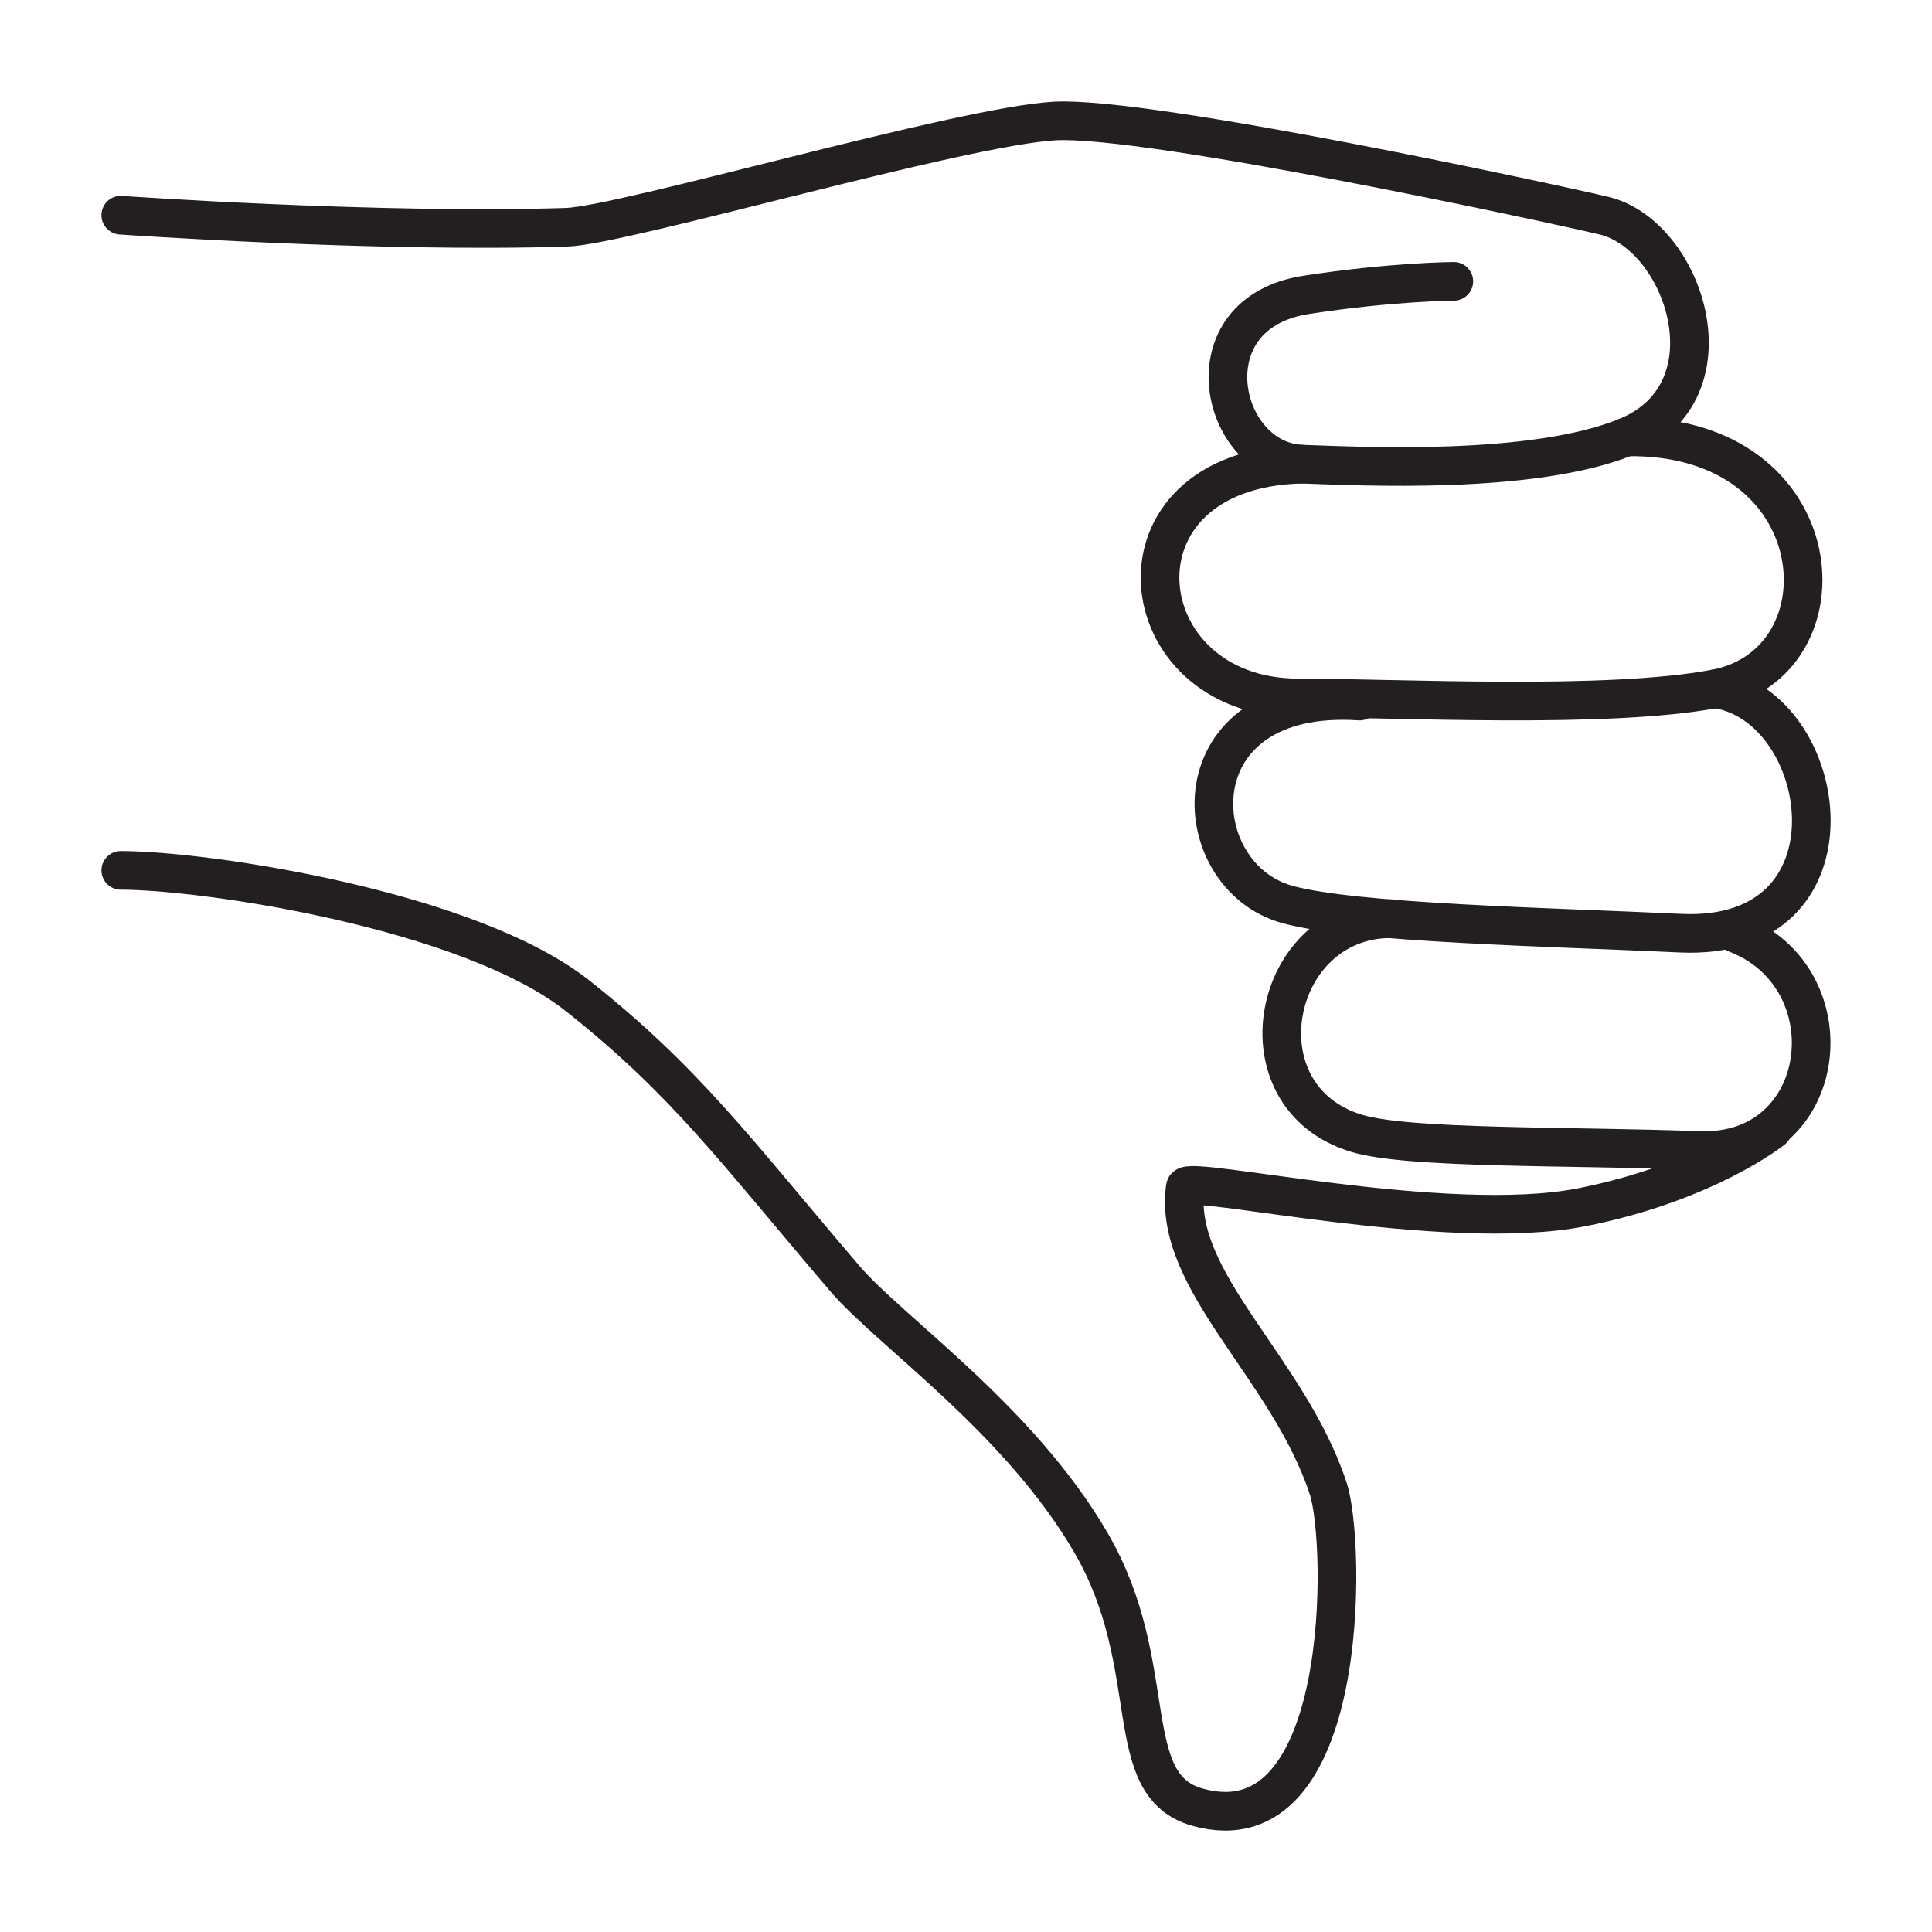
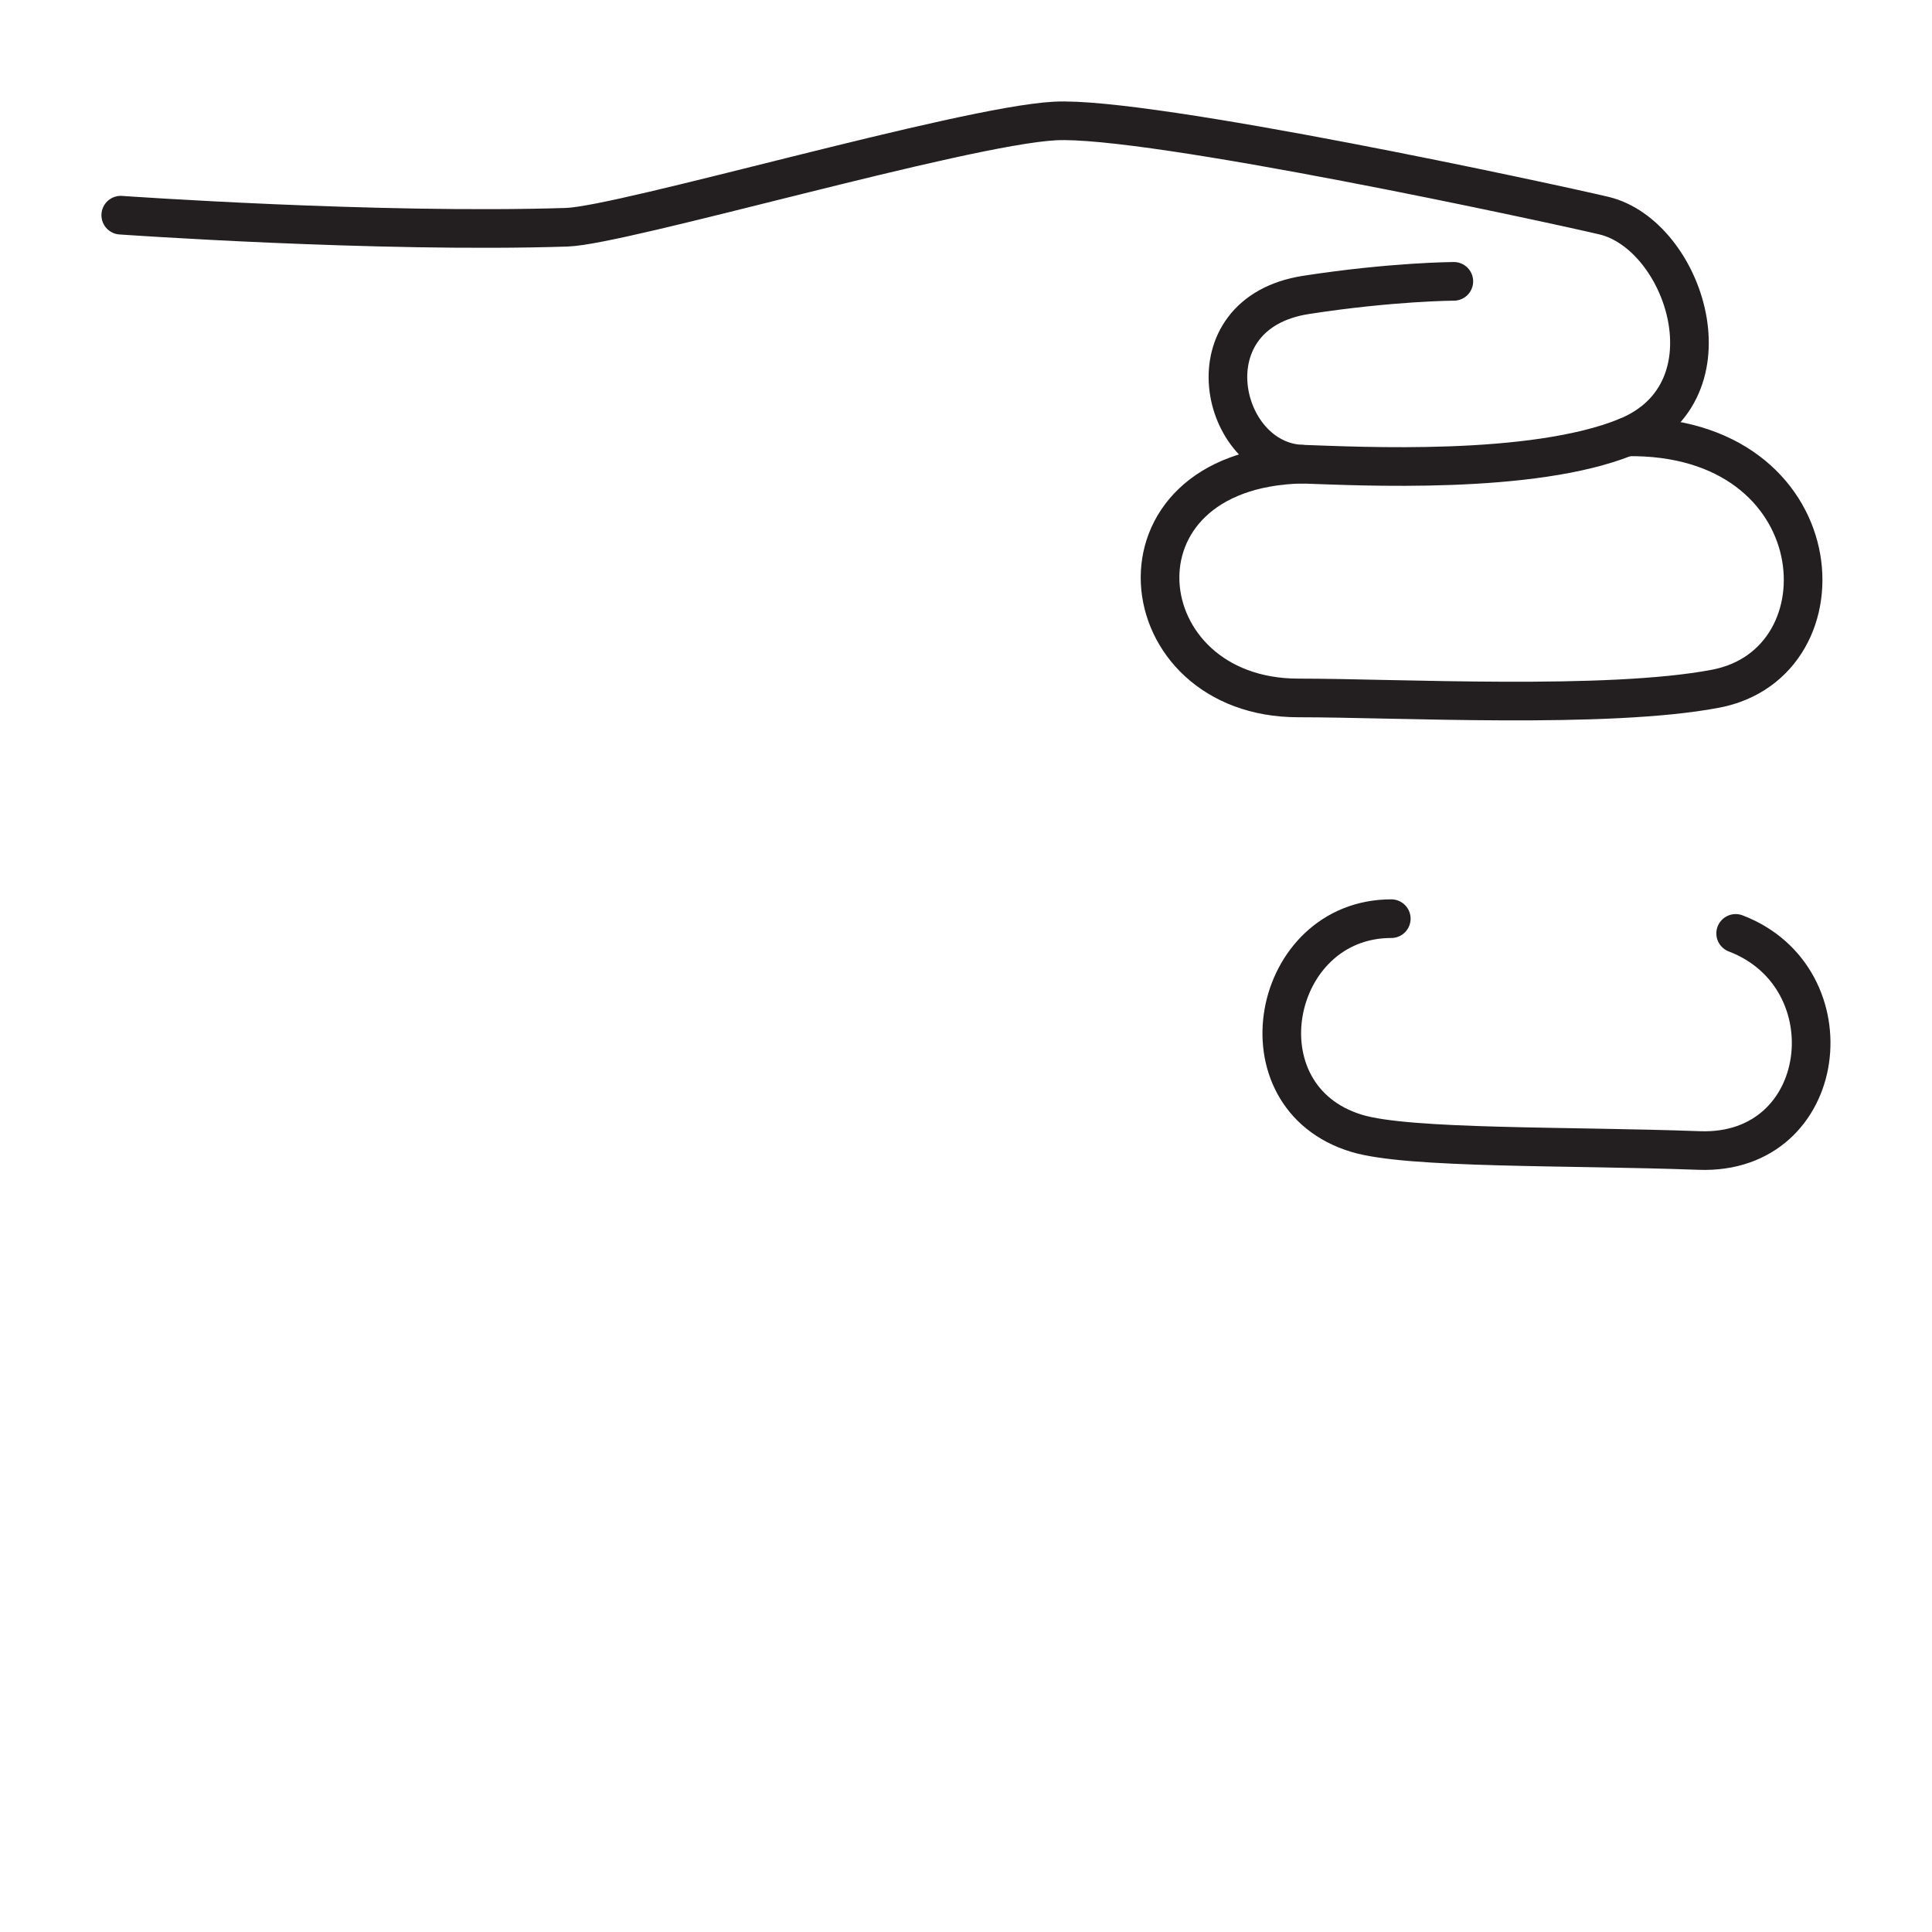
<svg xmlns="http://www.w3.org/2000/svg" id="Vrstva_1" x="0px" y="0px" viewBox="0 0 80 80" style="enable-background:new 0 0 80 80;" xml:space="preserve">
  <style type="text/css"> .st0{fill:none;stroke:#231F20;stroke-width:1.6;stroke-linecap:round;stroke-linejoin:round;stroke-miterlimit:10;} </style>
  <g>
    <path class="st0" d="M5,8.91c0,0,10.62,0.75,18.46,0.5c2.33-0.07,16.34-4.19,20.22-4.4c3.88-0.21,20.68,3.43,22.74,3.92 c3.33,0.8,5.5,7.29,0.93,9.16c-3.9,1.59-11.07,1.21-13.44,1.13c-3.42-0.13-4.77-6.25,0.18-7.01c3.56-0.55,6.11-0.56,6.11-0.56" />
    <path class="st0" d="M67.35,18.09c8.63-0.14,9.31,9.37,3.68,10.43c-4.48,0.85-13.17,0.38-17.27,0.38c-7.11,0-8.19-9.48,0.14-9.68" />
-     <path class="st0" d="M71.03,28.52c4.81,0.7,6.27,10.49-1.46,10.12c-5.24-0.25-13.46-0.41-16.27-1.19c-4.28-1.19-4.67-8.93,3-8.42" />
    <path class="st0" d="M71.87,38.65c4.79,1.83,3.91,9.19-1.51,8.99c-5.42-0.2-12.03-0.06-14.18-0.71c-5-1.51-3.55-8.89,1.43-8.89" />
-     <path class="st0" d="M73.4,46.77c0,0-2.74,2.2-7.9,3.22c-5.63,1.11-16.35-1.36-16.42-0.83c-0.53,3.88,4.28,7.48,5.92,12.48 c0.74,2.25,0.93,14.97-5.42,13.19c-3.27-0.92-1.43-5.83-4.4-10.94c-2.96-5.11-8.34-8.77-10.19-10.94 c-4.54-5.31-6.54-8.12-11.04-11.69C19.46,37.68,8.54,36.04,5,36.04" />
  </g>
</svg>